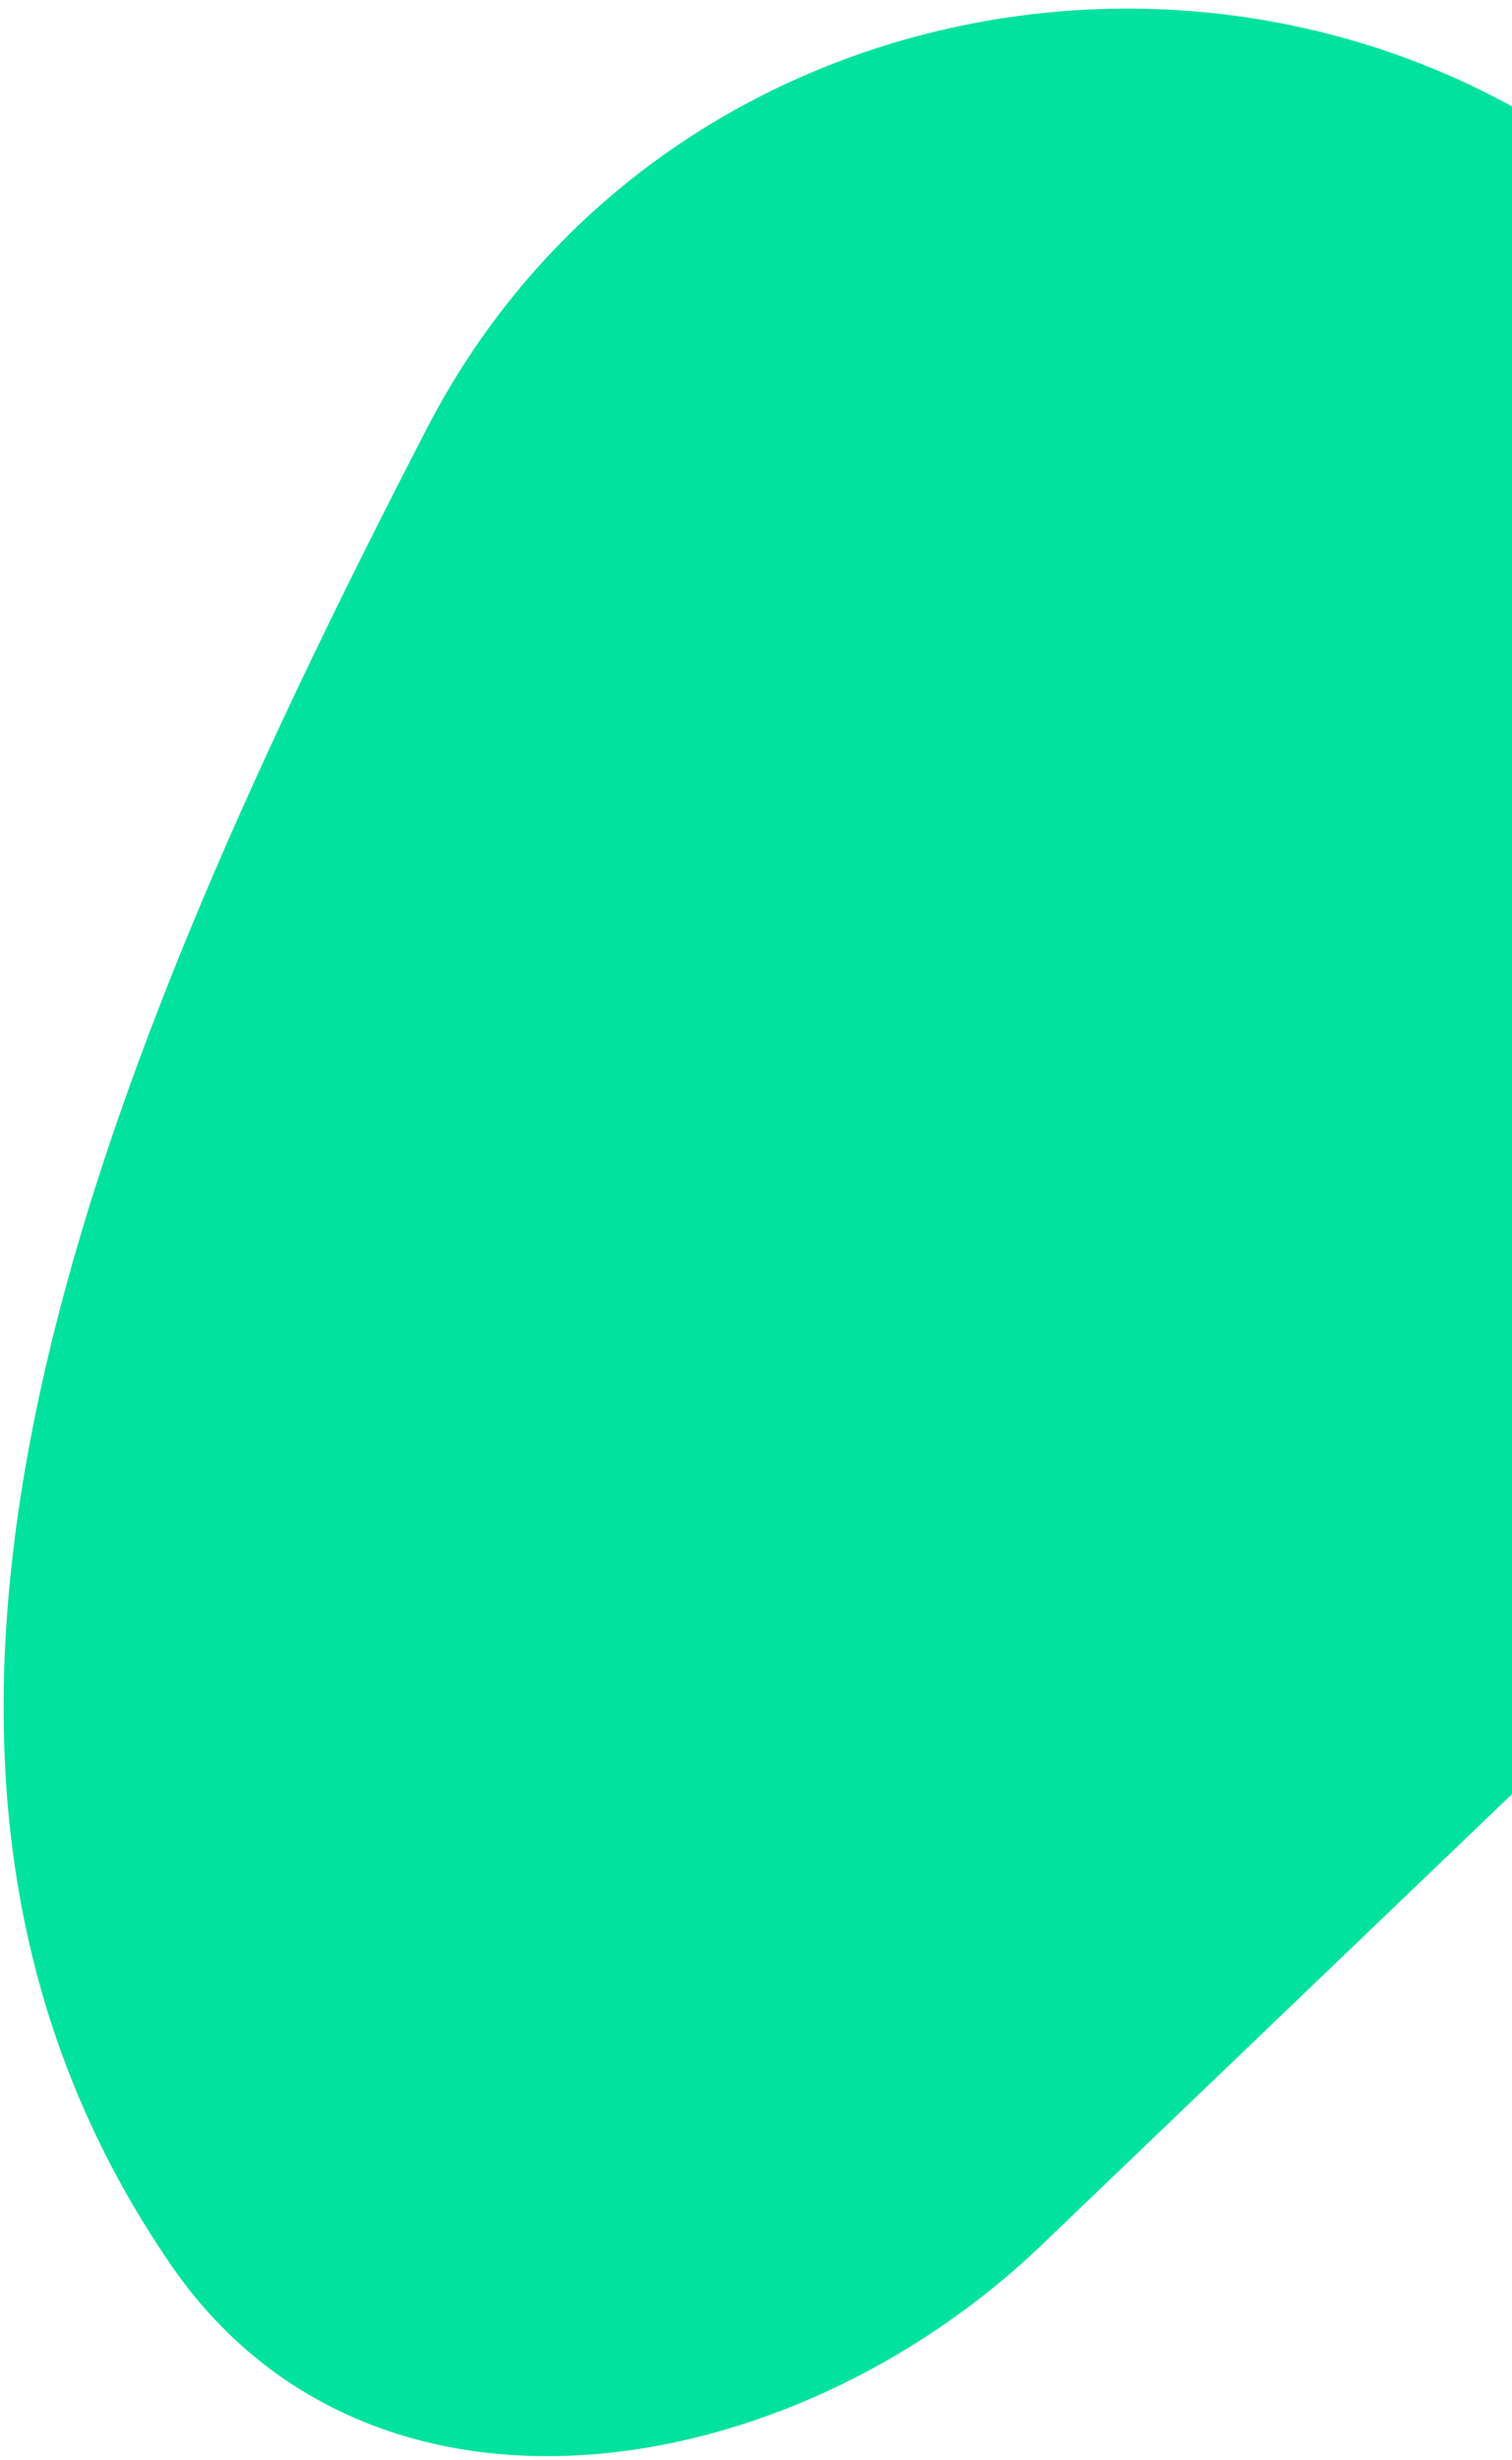
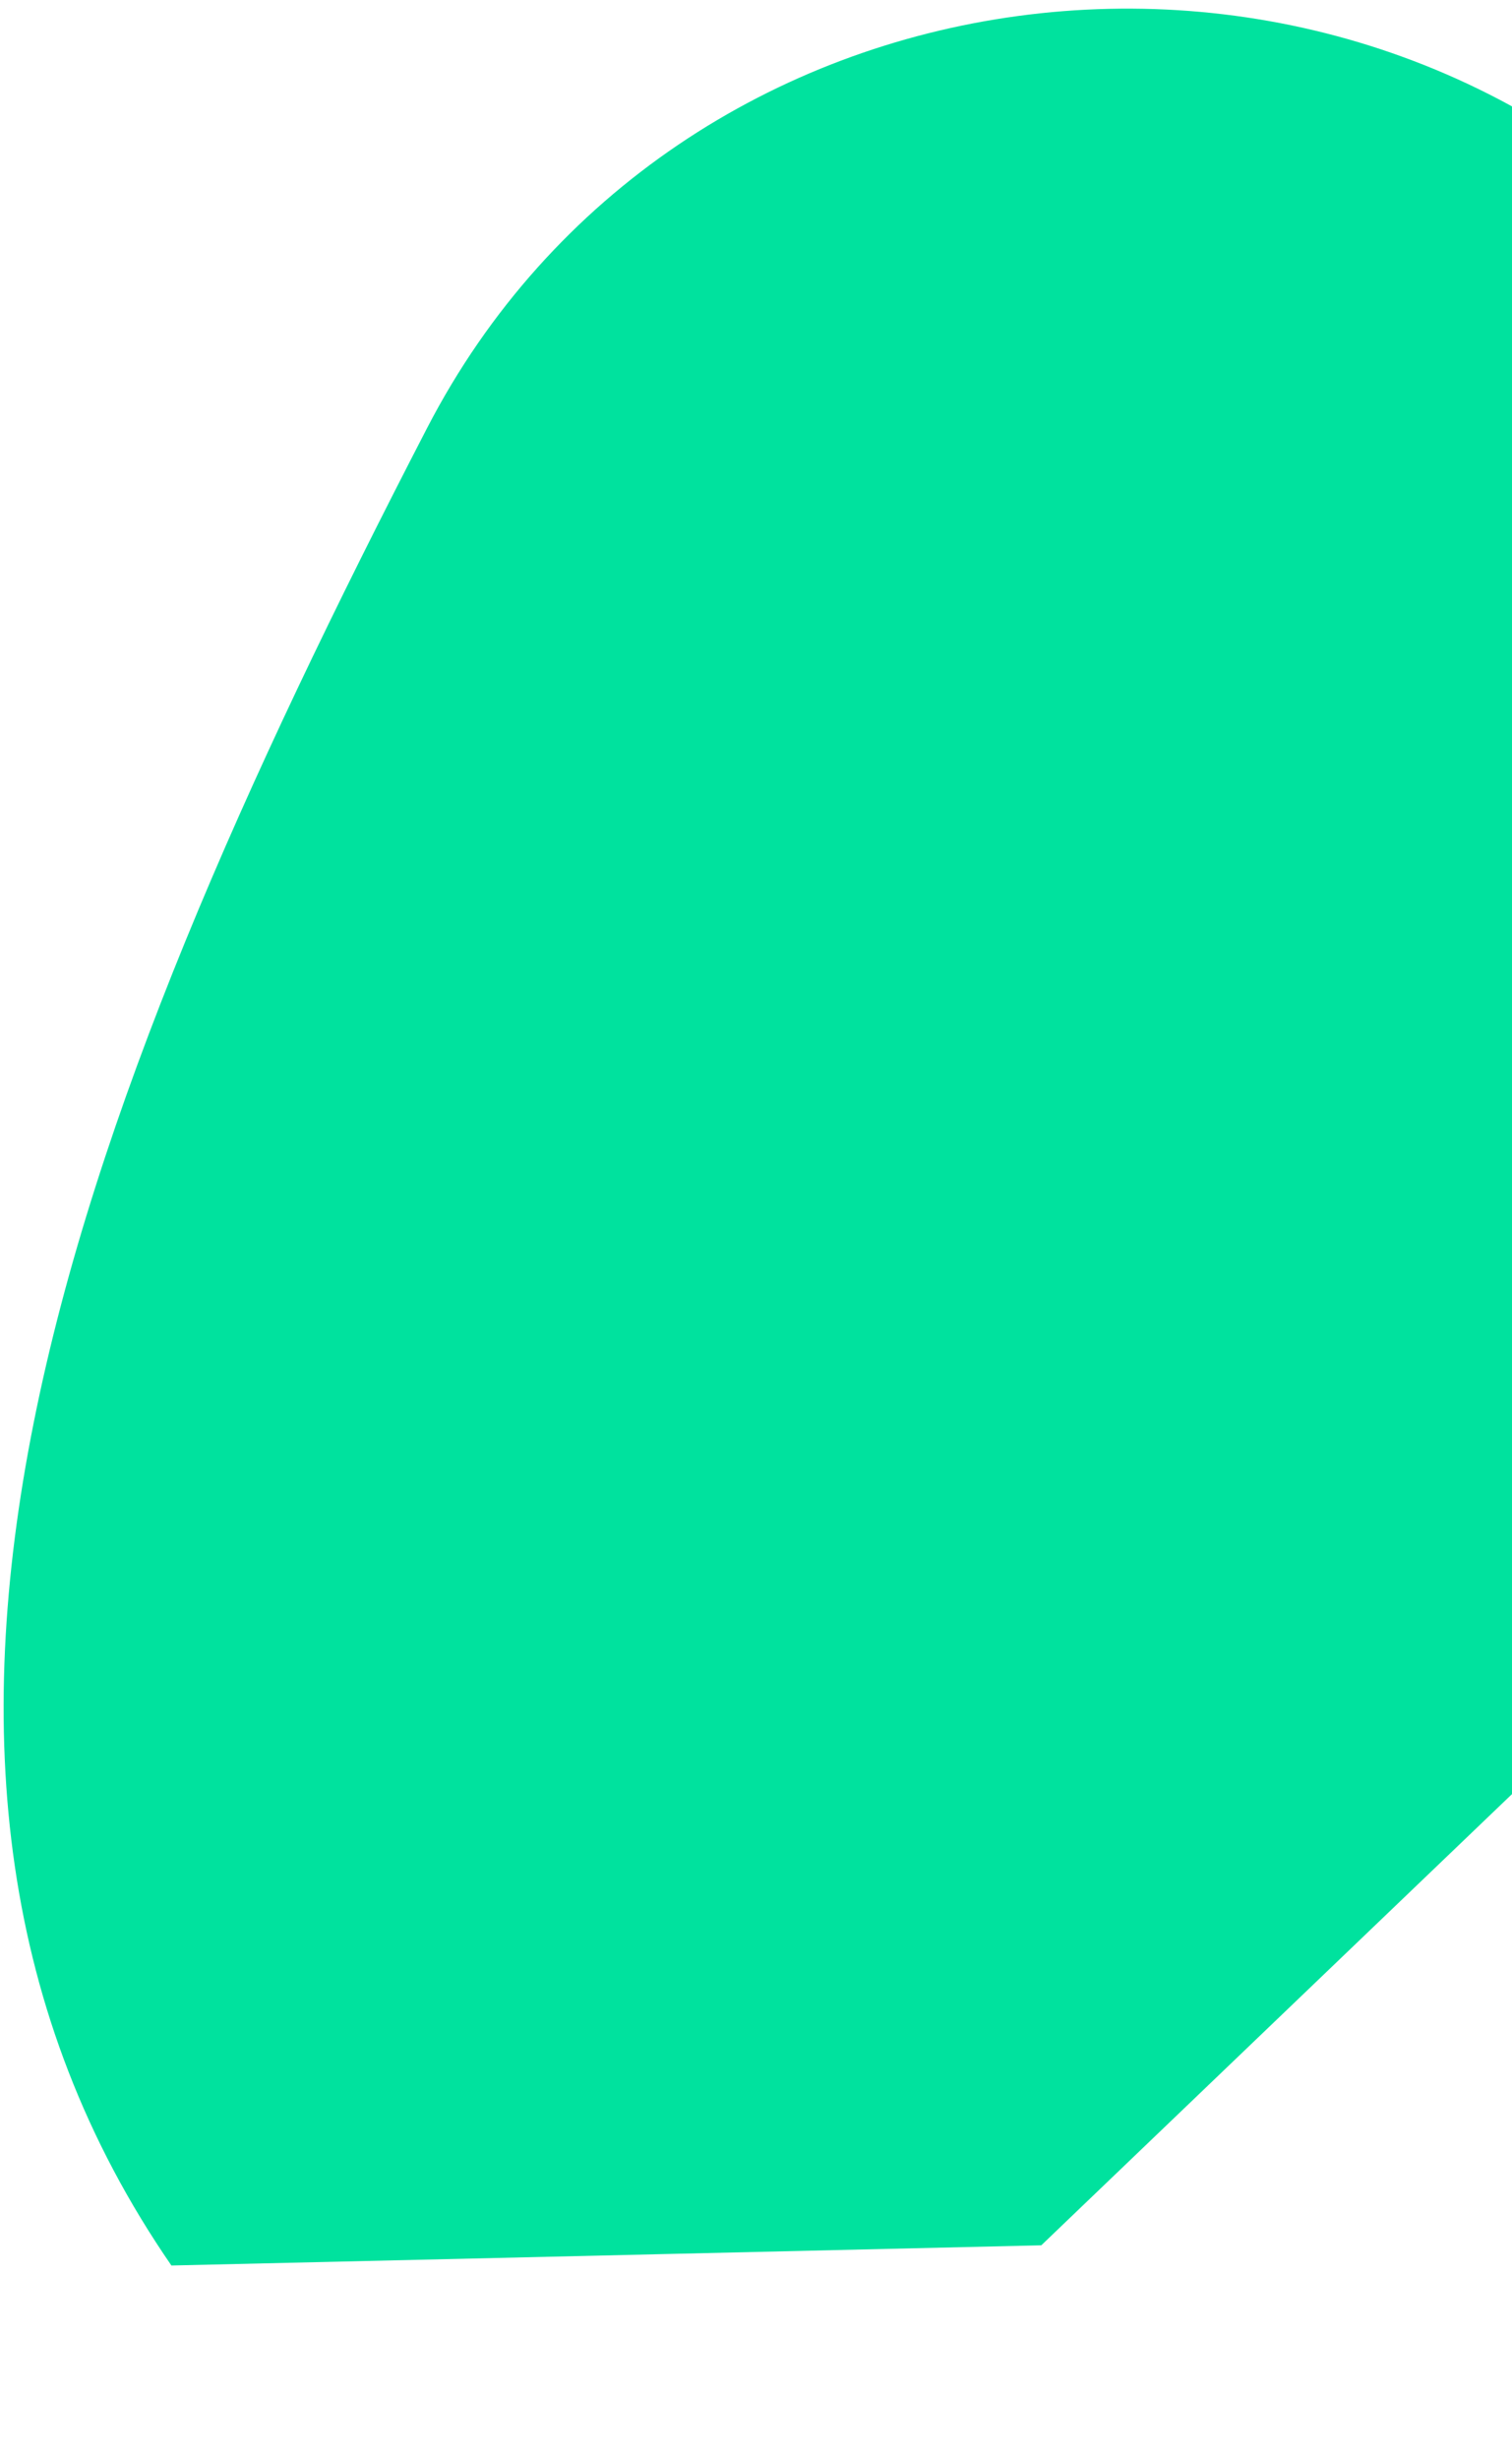
<svg xmlns="http://www.w3.org/2000/svg" width="174" height="283" viewBox="0 0 174 283" fill="none">
-   <path d="M19.725 260.62C-19.937 203.061 7.311 130.131 49.151 49.239C77.538 -5.646 153.154 -15.547 195.906 29.067L274 110.562L119.832 258.296C90.682 286.23 42.633 293.866 19.725 260.62Z" fill="#00E29E" />
+   <path d="M19.725 260.62C-19.937 203.061 7.311 130.131 49.151 49.239C77.538 -5.646 153.154 -15.547 195.906 29.067L274 110.562L119.832 258.296Z" fill="#00E29E" />
</svg>